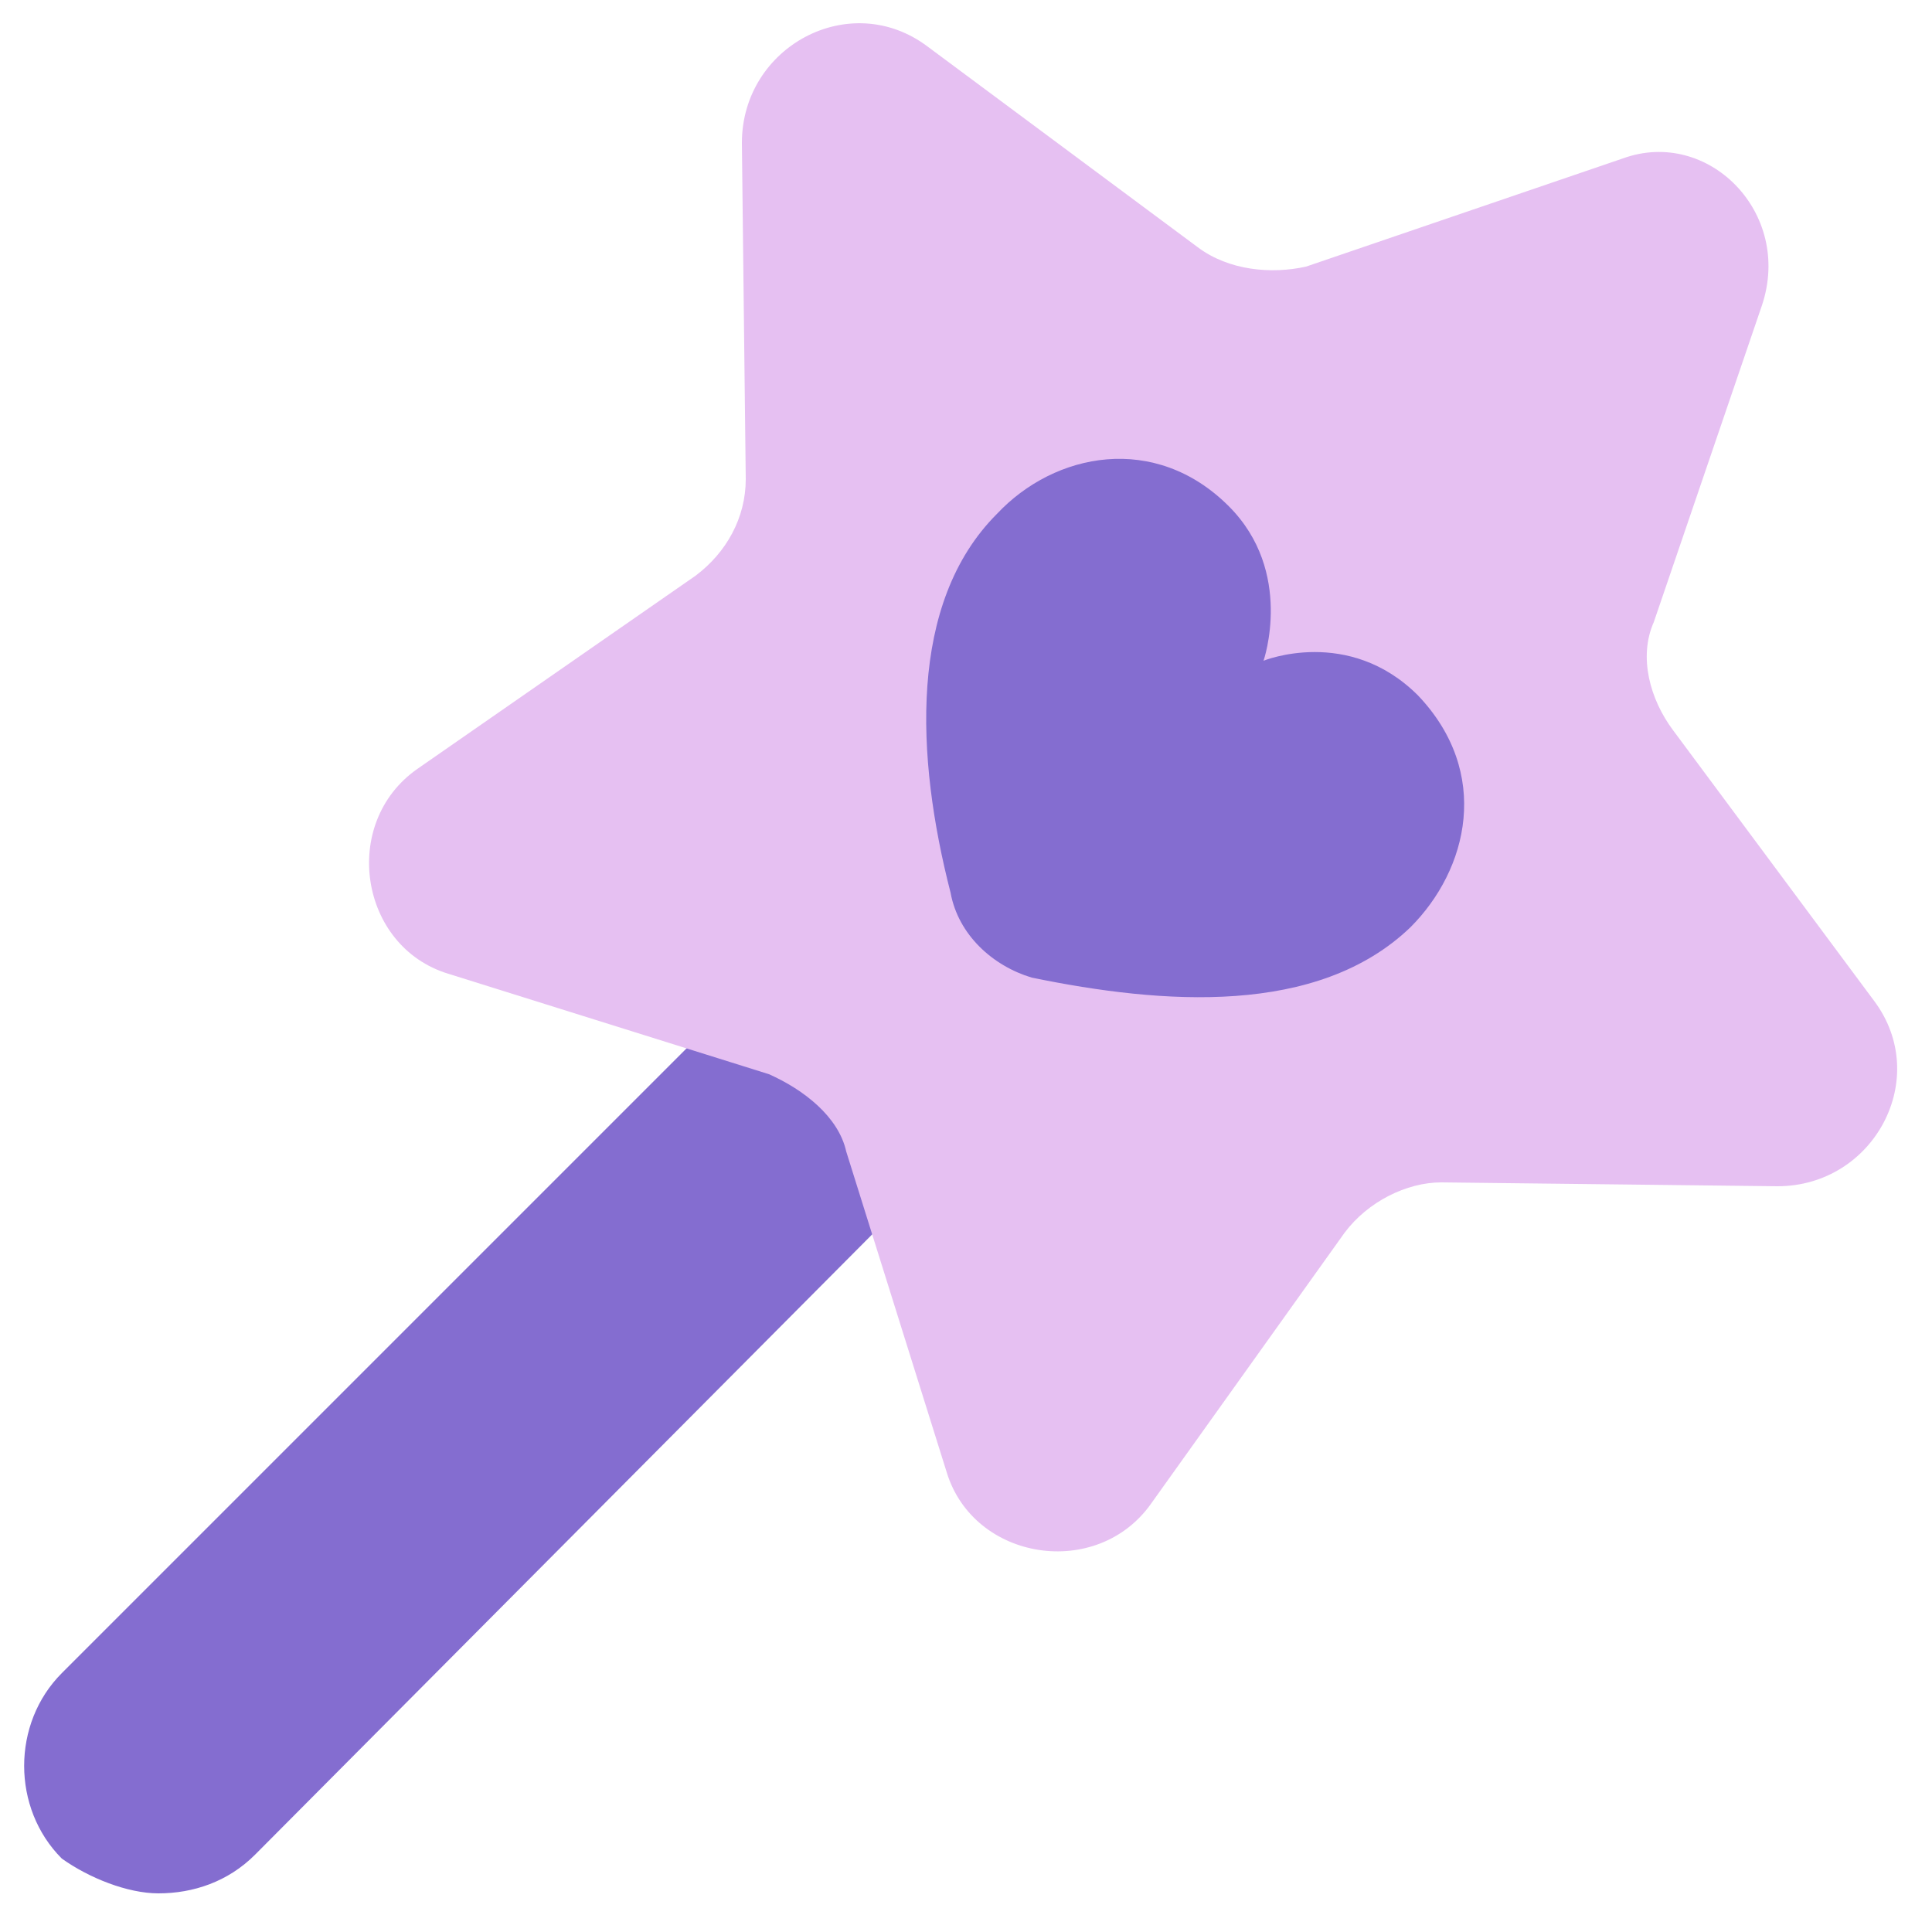
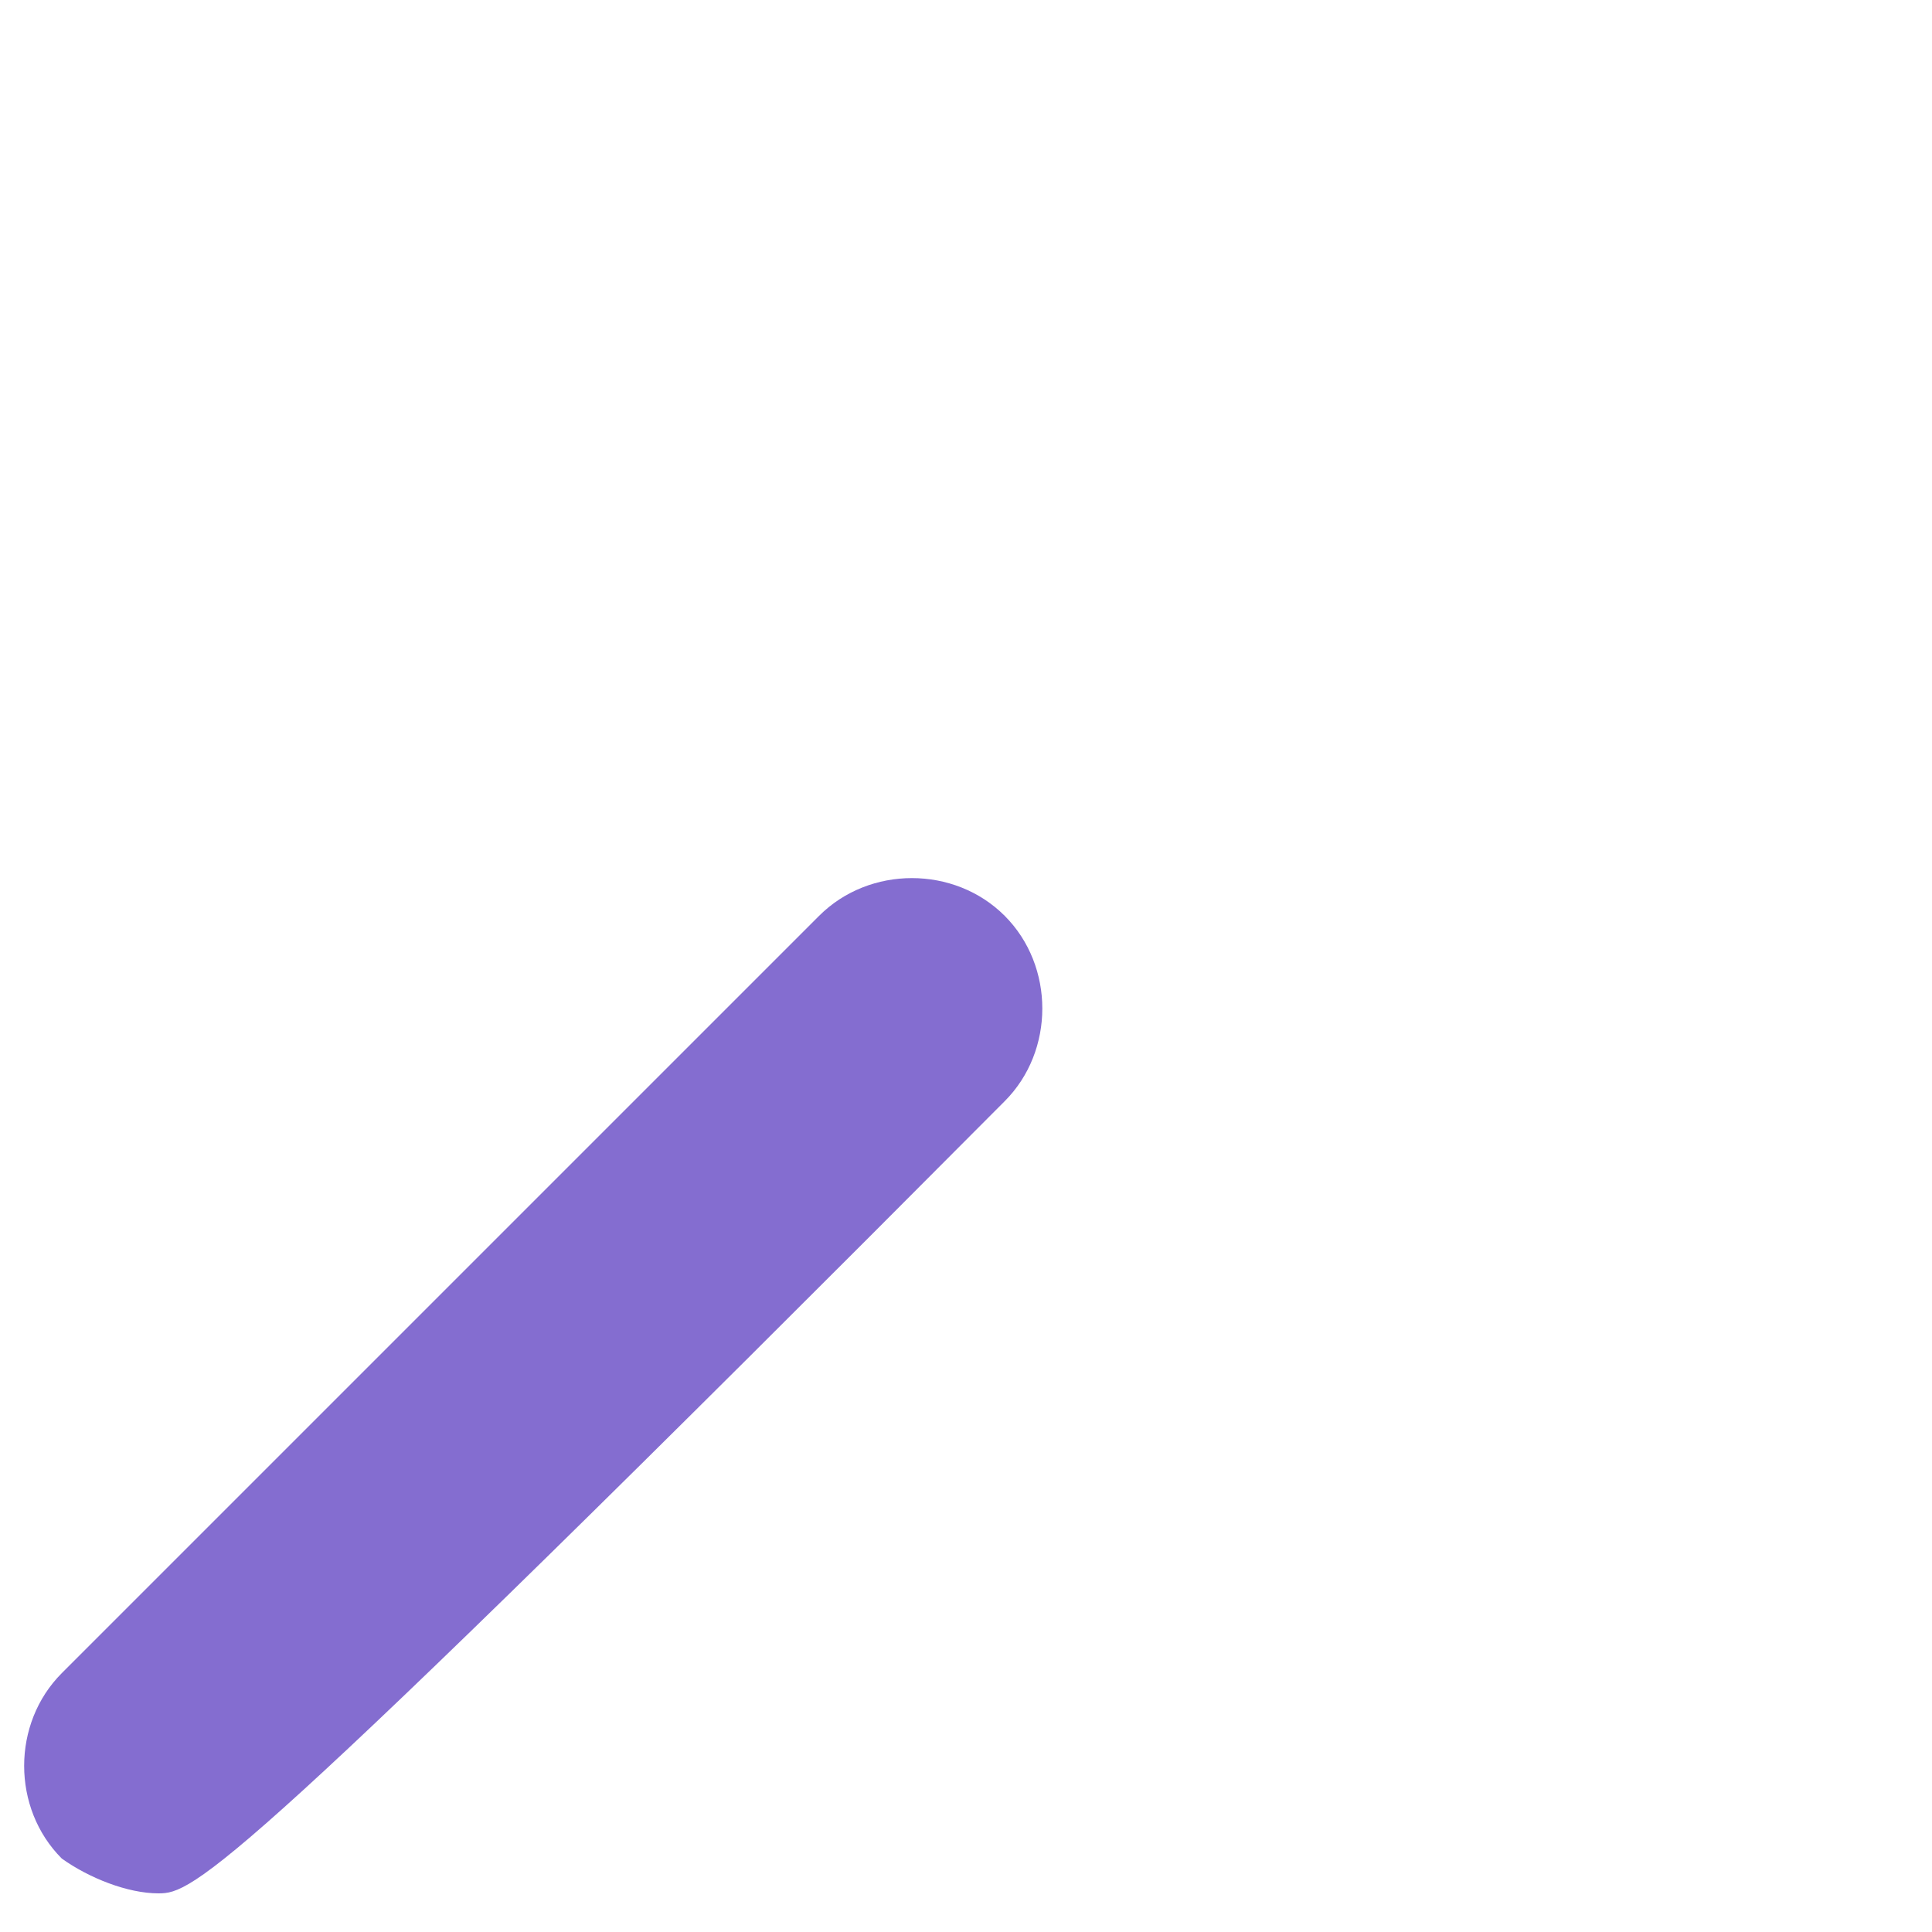
<svg xmlns="http://www.w3.org/2000/svg" version="1.1" id="图层_1" x="0px" y="0px" viewBox="0 0 50 50" style="enable-background:new 0 0 50 50;" xml:space="preserve">
  <style type="text/css">
	.st0{fill:#846dd0;}
	.st1{fill:#e6c0f2;}
</style>
-   <path class="st0" d="M4.1,49c-0.8,0-1.8-0.4-2.5-0.9c-1.3-1.3-1.3-3.5,0-4.8l19.6-19.6c1.3-1.3,3.5-1.3,4.8,0c1.3,1.3,1.3,3.5,0,4.8  L6.6,48C5.9,48.7,5,49,4.1,49L4.1,49z" />
-   <path class="st1" d="M45.6,7.9l-2.8,8.2c-0.4,0.9-0.1,2,0.5,2.8l5.2,7c1.5,2,0,4.8-2.5,4.8l-8.7-0.1c-0.9,0-1.9,0.5-2.5,1.3l-5,7  c-1.4,2-4.6,1.5-5.3-0.8l-2.6-8.3c-0.2-0.9-1.1-1.6-2-2l-8.3-2.6c-2.3-0.7-2.8-3.9-0.8-5.3l7.2-5c0.8-0.6,1.3-1.5,1.3-2.5l-0.1-8.7  c0-2.5,2.8-4,4.8-2.5l7,5.2c0.8,0.6,1.9,0.7,2.8,0.5L42,4.1C44.2,3.3,46.4,5.5,45.6,7.9L45.6,7.9z" />
-   <path class="st0" d="M36.5,24c1.5-1.5,2.1-4,0.2-6c-1.8-1.8-4-0.9-4-0.9s0.8-2.3-0.9-4c-1.9-1.9-4.5-1.4-6,0.2  c-2.3,2.3-2.1,6.3-1.2,9.8c0.2,1.1,1.1,1.9,2.1,2.2C30.1,26,34.1,26.3,36.5,24L36.5,24z" />
+   <path class="st0" d="M4.1,49c-0.8,0-1.8-0.4-2.5-0.9c-1.3-1.3-1.3-3.5,0-4.8l19.6-19.6c1.3-1.3,3.5-1.3,4.8,0c1.3,1.3,1.3,3.5,0,4.8  C5.9,48.7,5,49,4.1,49L4.1,49z" />
</svg>